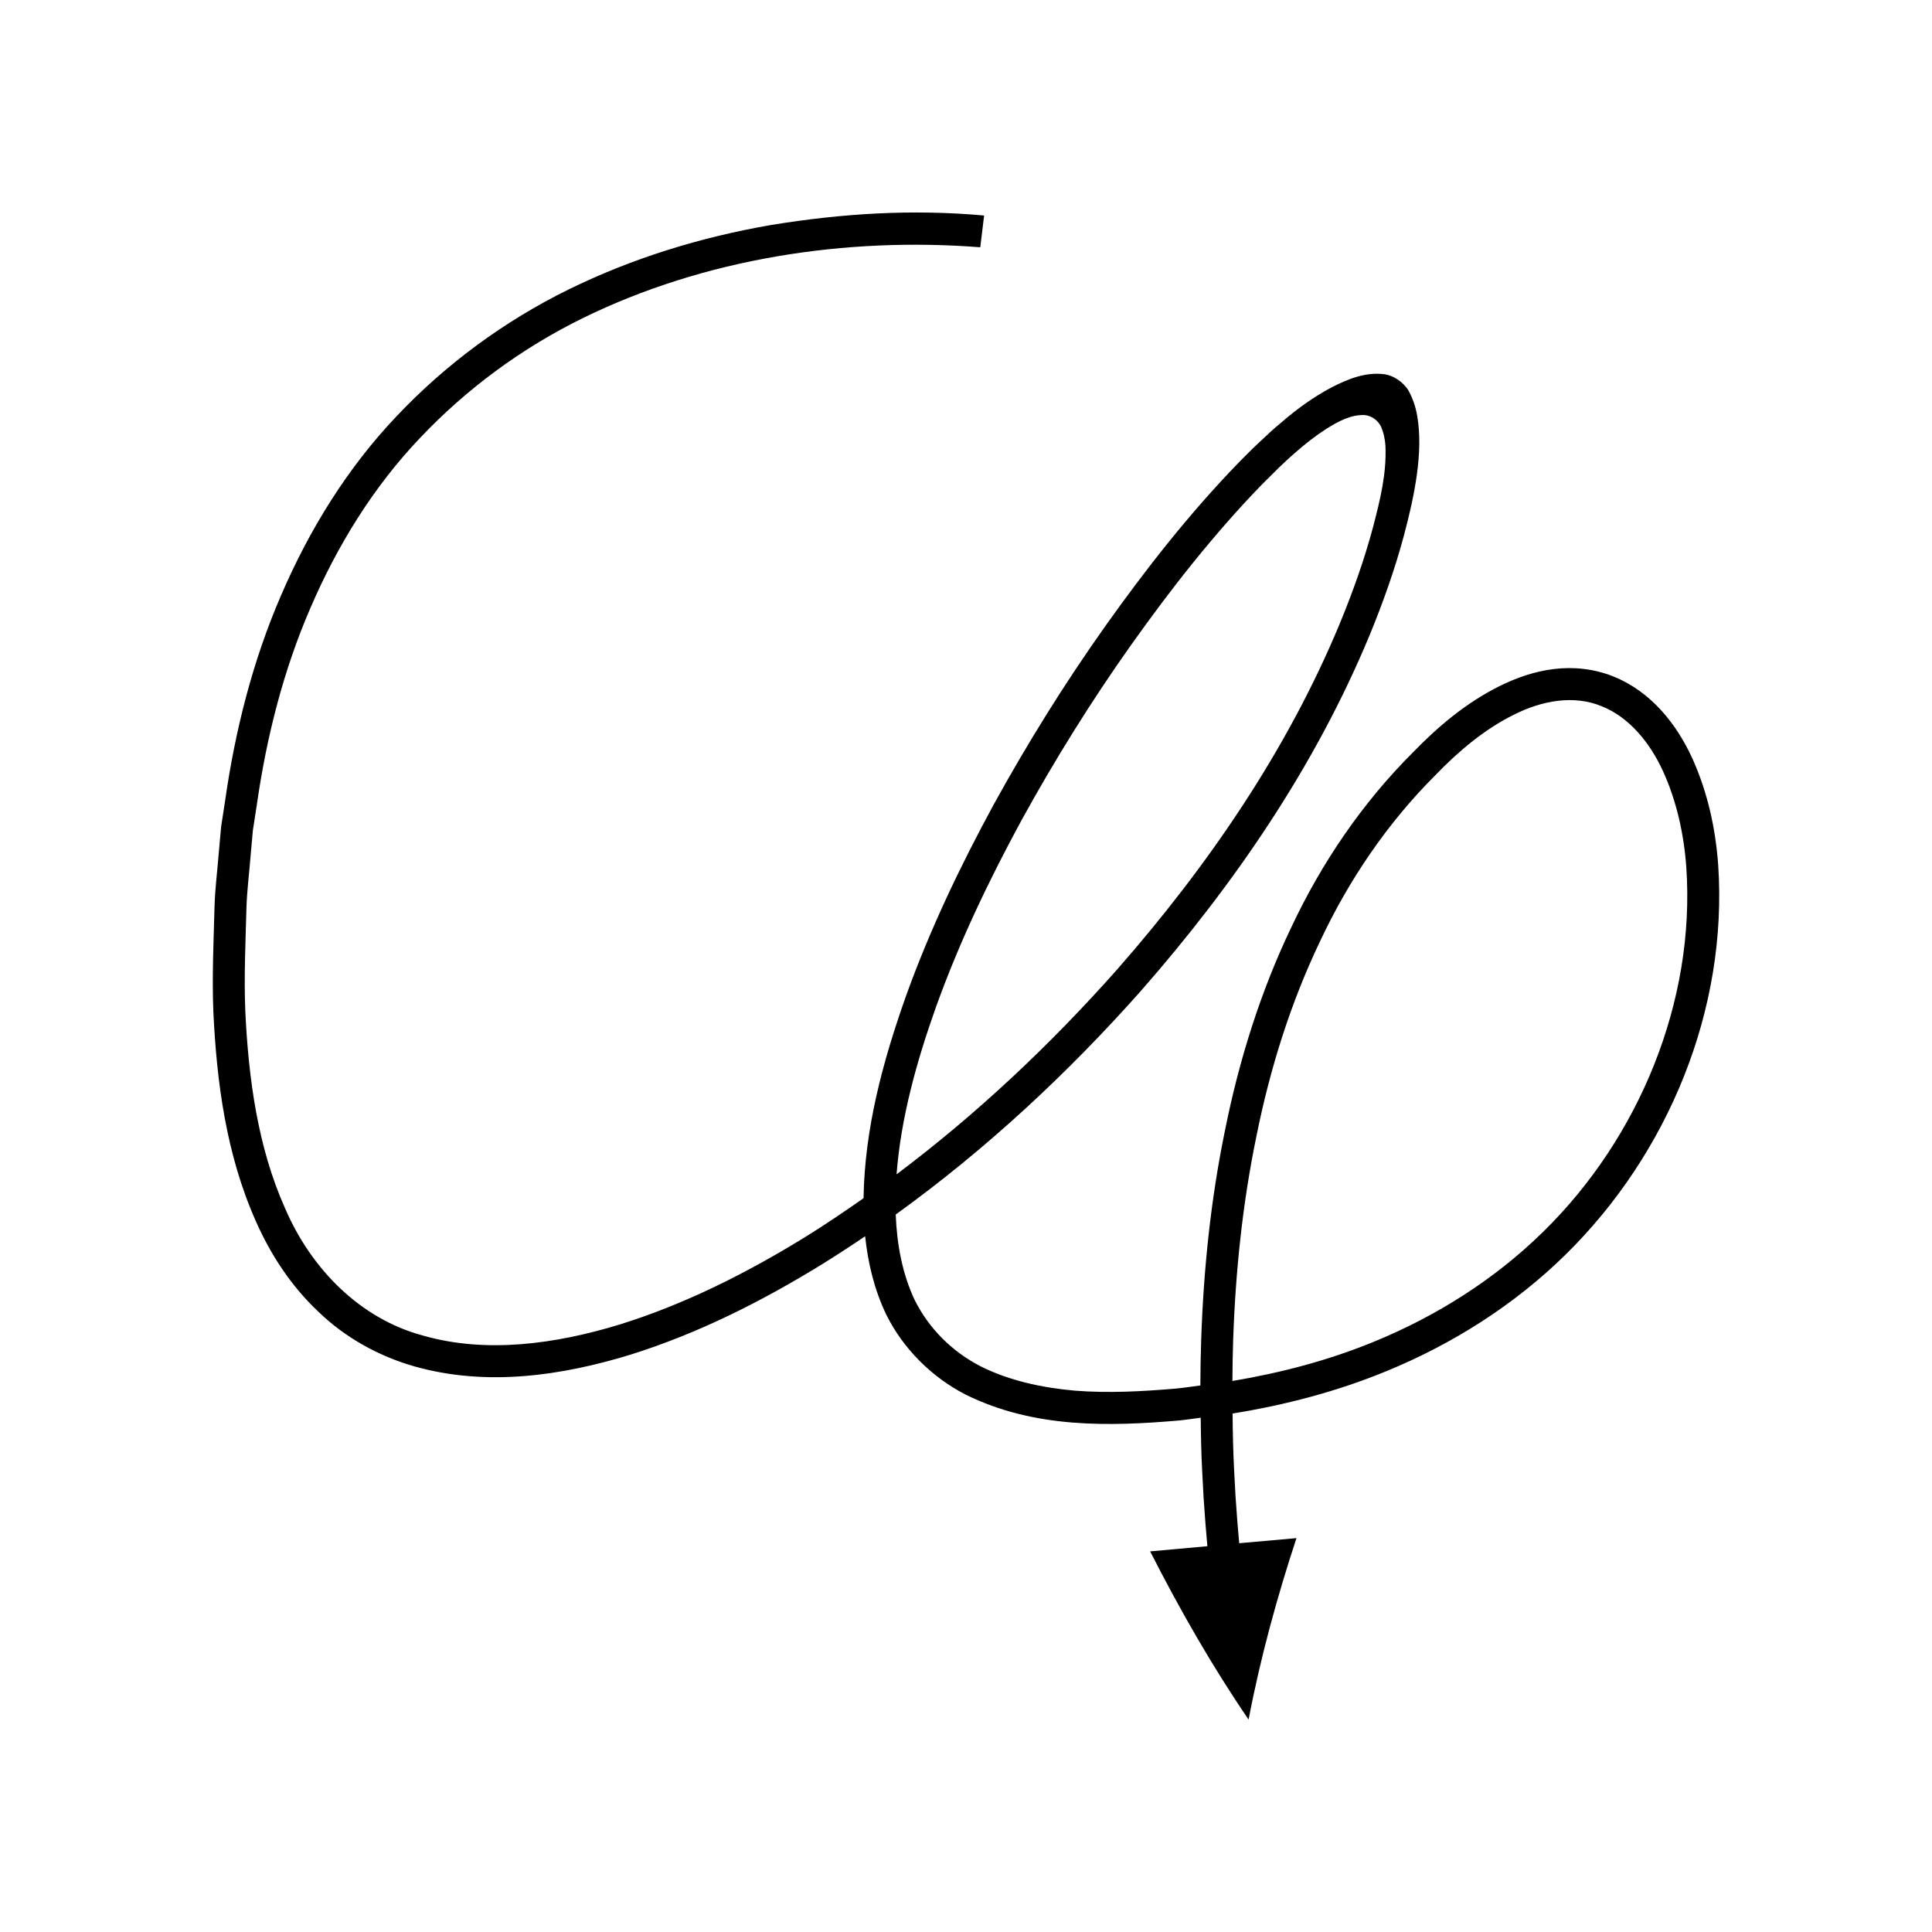
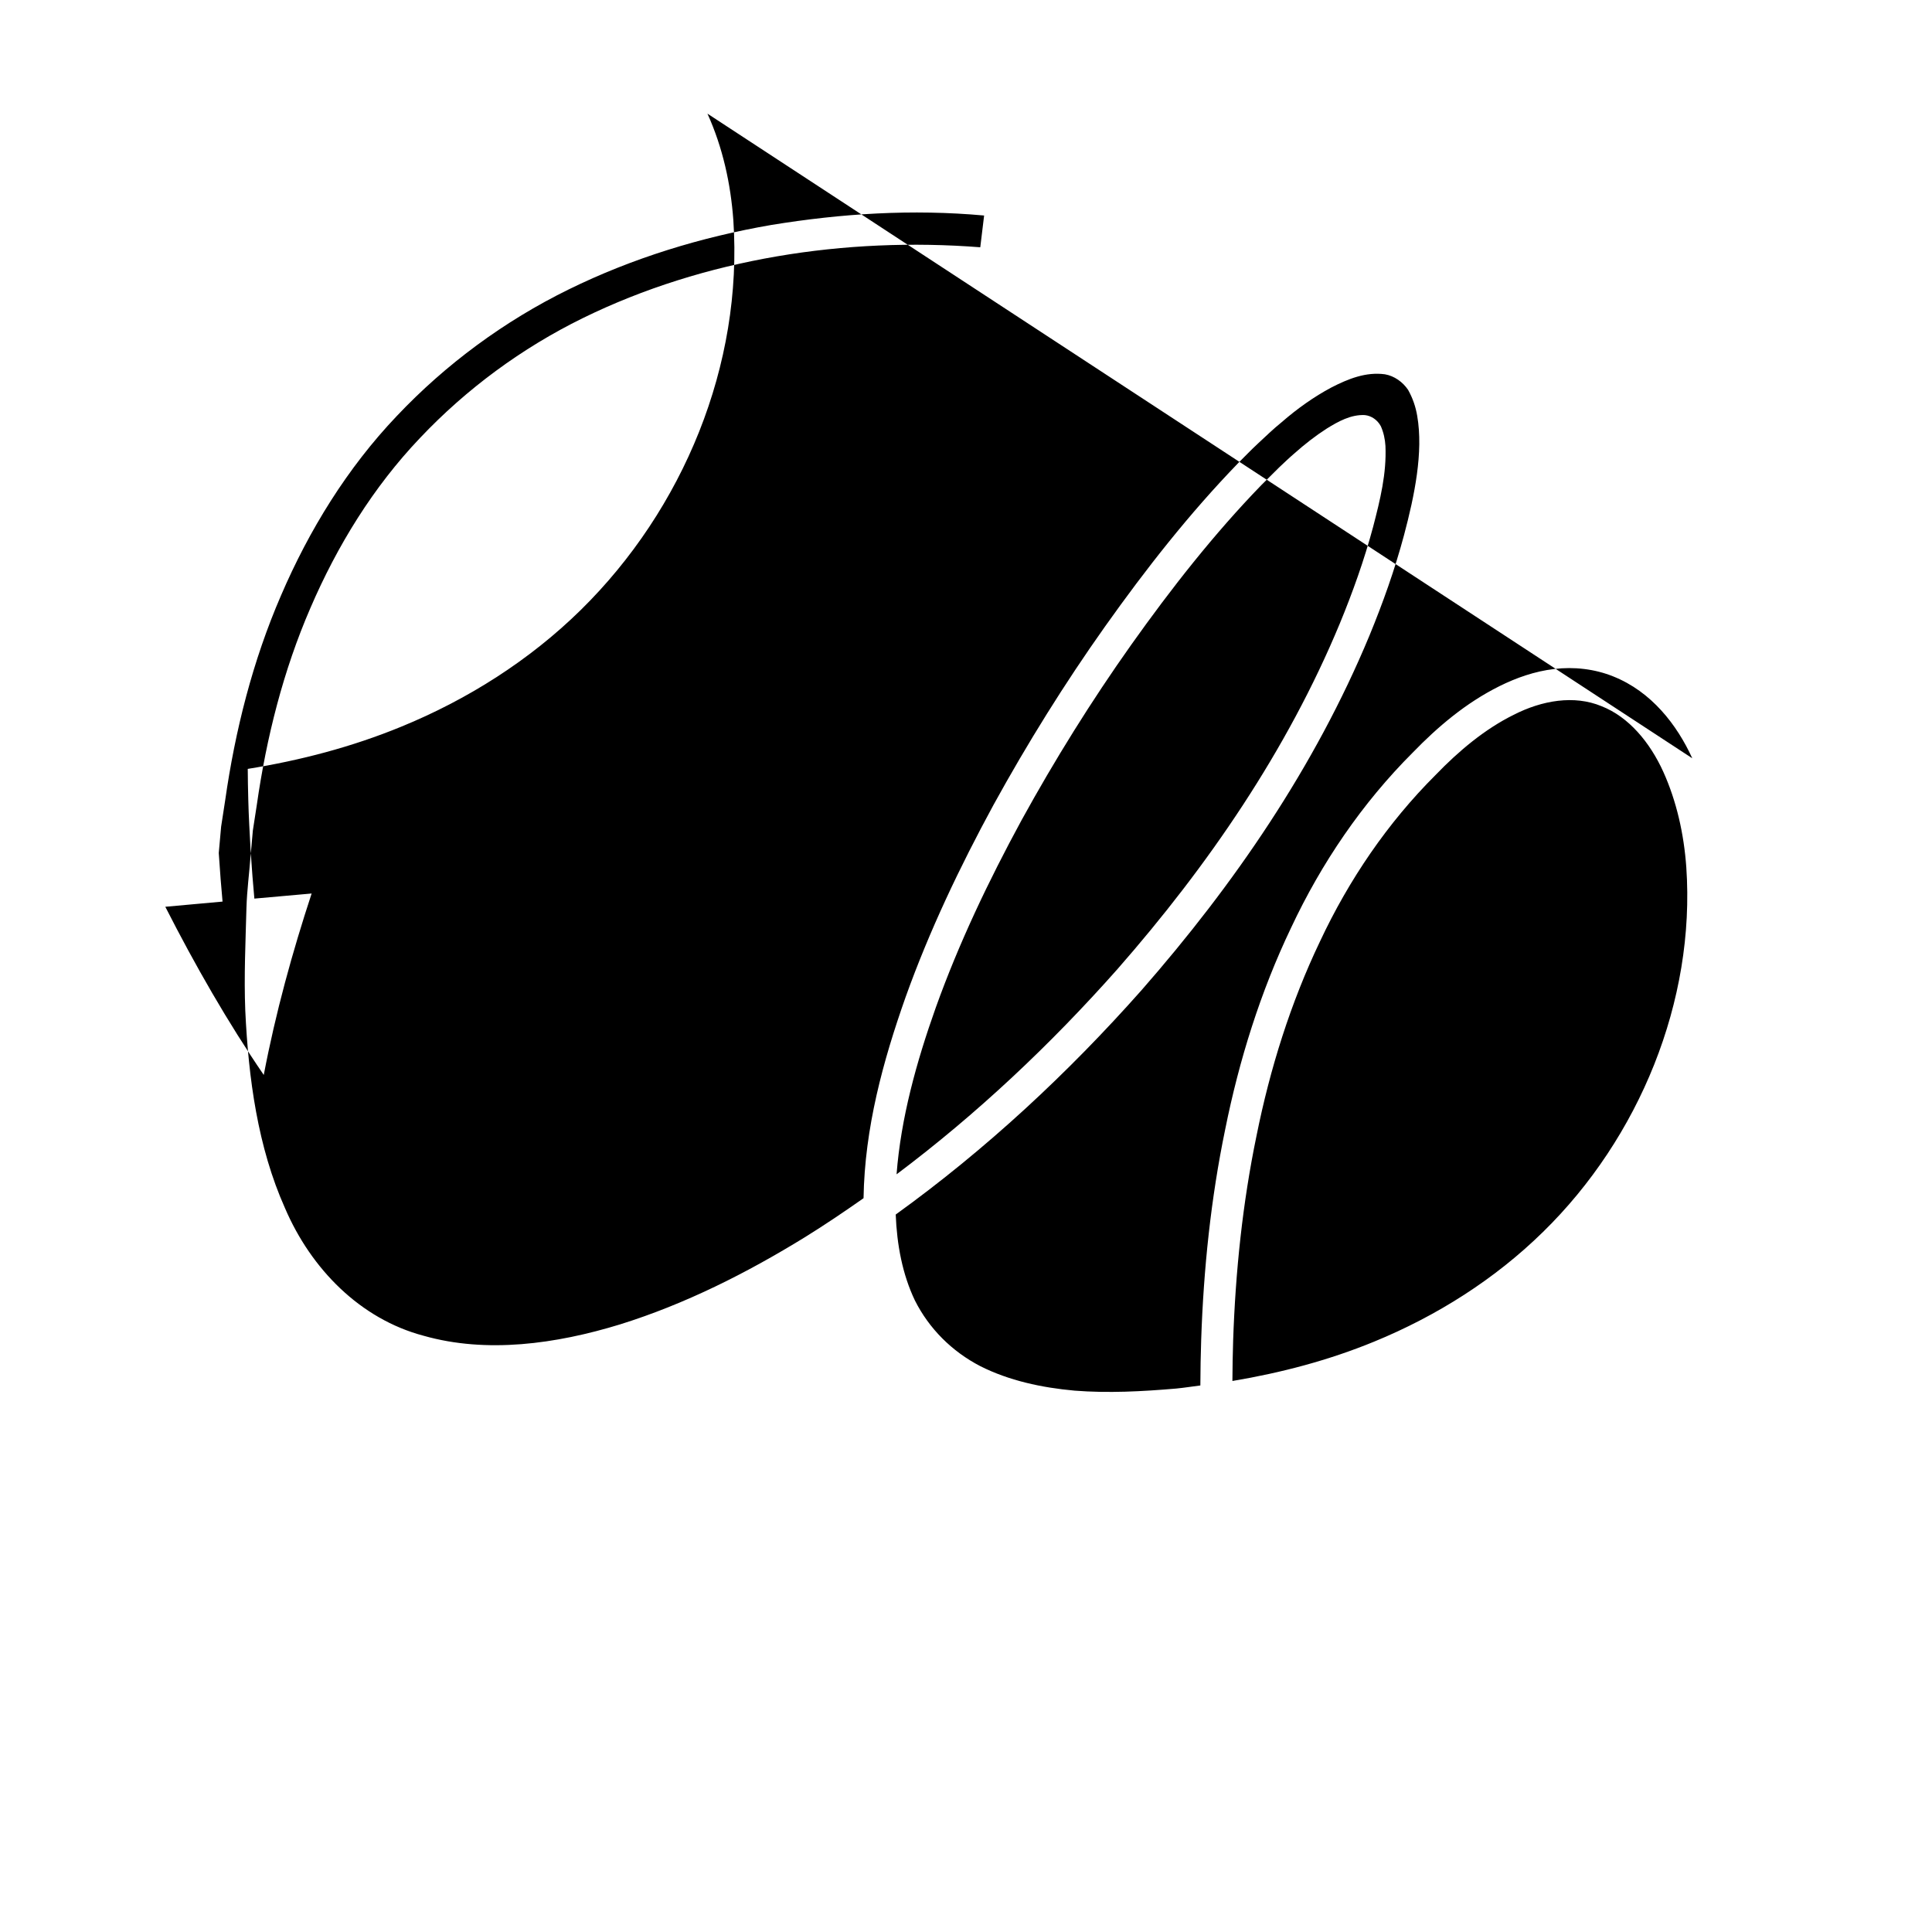
<svg xmlns="http://www.w3.org/2000/svg" fill="#000000" width="800px" height="800px" version="1.1" viewBox="144 144 512 512">
-   <path d="m592.47 344.95c-4.055-8.883-10.824-17.652-20.934-21.688-4.965-2.004-10.469-2.609-15.648-1.973-5.203 0.617-10.062 2.34-14.512 4.547-8.93 4.438-16.398 10.812-22.969 17.59-13.445 13.422-24.234 29.336-32.242 46.406-8.145 17.031-13.781 35.109-17.477 53.469-3.801 18.355-5.727 37.008-6.359 55.648-0.145 4.07-0.199 8.141-0.223 12.211-2.137 0.27-4.266 0.613-6.406 0.82-9.051 0.777-18.047 1.25-26.887 0.555-8.797-0.789-17.465-2.676-25.039-6.5-7.508-3.894-13.562-9.934-17.32-17.414-3.305-6.918-4.766-14.77-5.078-22.758 23.918-17.25 45.613-37.422 65.125-59.434 24.535-28.008 45.949-59.184 60.379-93.902 3.578-8.68 6.746-17.539 9.191-26.672 2.797-10.512 5.168-22.035 3.508-31.625-0.406-2.43-1.199-4.738-2.418-6.91-1.402-2.082-3.644-3.703-6.16-4.133-5.027-0.672-9.695 1.191-14.219 3.523-4.519 2.414-8.988 5.562-13.203 9.238-2.18 1.762-4.133 3.664-6.144 5.531-2.043 1.891-3.43 3.394-5.176 5.113-13.082 13.5-24.59 28.203-35.375 43.383-10.77 15.191-20.617 31.016-29.598 47.336-8.891 16.367-16.953 33.246-23.281 50.902-5.996 16.973-10.859 34.723-11.156 53.32-5.086 3.57-10.234 7.051-15.516 10.324-15.469 9.527-31.812 17.754-48.984 23.109-17.043 5.231-35.414 7.758-52.09 3.019-16.793-4.453-29.816-17.691-36.734-33.828-7.211-16.141-9.684-34.352-10.523-52.383-0.359-9.059 0.074-18.184 0.316-27.293 0.137-4.555 0.742-9.066 1.086-13.602l0.609-6.797 1.039-6.727c2.562-17.961 7.035-35.672 14.207-52.223 7.113-16.531 16.664-32.066 29.047-45.062 12.316-13.02 26.969-23.824 43.117-31.754 32.277-15.836 69.738-21.562 105.36-18.789l1.02-8.414c-19.109-1.738-37.77-0.539-56.387 2.5-18.535 3.199-36.746 8.754-53.742 17.105-16.98 8.34-32.516 19.766-45.551 33.562-13.109 13.77-23.199 30.191-30.648 47.52-7.516 17.355-12.152 35.773-14.801 54.312l-1.07 6.953-0.629 6.992c-0.359 4.664-0.973 9.32-1.113 13.988-0.25 9.34-0.691 18.664-0.32 28.059 0.891 18.699 3.375 37.793 11.262 55.523 3.887 8.82 9.344 17.191 16.562 23.98 7.121 6.894 16.094 11.852 25.566 14.527 19.141 5.383 38.969 2.41 56.941-3.07 18.109-5.652 34.996-14.188 50.922-23.988 3.883-2.406 7.707-4.898 11.48-7.457 0.738 7.062 2.418 14.133 5.594 20.766 4.484 9.062 12.133 16.637 21.039 21.199 18.152 8.992 38.145 8.449 56.609 6.852 1.898-0.188 3.793-0.496 5.688-0.73 0.039 2.406 0.039 4.816 0.121 7.223 0.109 4.66 0.398 9.309 0.641 13.957l0.5 6.969 0.504 5.902-15.168 1.375c7.938 15.586 16.527 30.57 26.09 44.57 3.164-16.566 7.59-32.586 12.688-48.086l-15.176 1.352-0.496-5.797-0.492-6.84c-0.238-4.566-0.523-9.129-0.629-13.695-0.094-2.68-0.102-5.363-0.137-8.043 13.902-2.234 27.629-5.816 40.738-11.211 17.52-7.176 33.895-17.527 47.496-30.883 27.148-26.668 43.059-64.91 40.453-103.33-0.699-9.578-2.777-19.191-6.863-28.223zm-200.5 66.125c6.129-17.109 14.02-33.645 22.742-49.699 8.812-16.02 18.5-31.586 29.078-46.508 10.582-14.898 21.91-29.348 34.527-42.363l4.656-4.625c1.359-1.277 2.723-2.594 4.078-3.746 2.691-2.402 5.547-4.633 8.586-6.582 3.019-1.867 6.375-3.727 10.035-3.551 1.816 0.18 3.394 1.336 4.258 2.941 0.738 1.652 1.117 3.434 1.227 5.234 0.316 7.309-1.383 14.219-3.277 21.477-2.328 8.699-5.387 17.262-8.84 25.637-13.934 33.559-34.867 64.117-58.902 91.535-17.684 19.957-37.23 38.398-58.539 54.383 1.137-14.891 5.273-29.781 10.371-44.133zm160.97 59.379c-12.766 12.531-28.16 22.281-44.773 29.09-12.023 4.949-24.68 8.273-37.566 10.43 0.031-3.578 0.07-7.156 0.195-10.73 0.617-18.242 2.504-36.438 6.191-54.238 3.582-17.816 9.035-35.234 16.824-51.52 7.66-16.336 17.902-31.406 30.602-44.078 6.215-6.445 13.082-12.188 20.715-15.969 7.543-3.856 16.051-5.293 23.27-2.301 7.273 2.848 12.867 9.633 16.383 17.375 3.527 7.797 5.477 16.504 6.106 25.309 2.445 35.5-12.48 71.711-37.945 96.633z" />
+   <path d="m592.47 344.95c-4.055-8.883-10.824-17.652-20.934-21.688-4.965-2.004-10.469-2.609-15.648-1.973-5.203 0.617-10.062 2.34-14.512 4.547-8.93 4.438-16.398 10.812-22.969 17.59-13.445 13.422-24.234 29.336-32.242 46.406-8.145 17.031-13.781 35.109-17.477 53.469-3.801 18.355-5.727 37.008-6.359 55.648-0.145 4.07-0.199 8.141-0.223 12.211-2.137 0.27-4.266 0.613-6.406 0.82-9.051 0.777-18.047 1.25-26.887 0.555-8.797-0.789-17.465-2.676-25.039-6.5-7.508-3.894-13.562-9.934-17.32-17.414-3.305-6.918-4.766-14.77-5.078-22.758 23.918-17.25 45.613-37.422 65.125-59.434 24.535-28.008 45.949-59.184 60.379-93.902 3.578-8.68 6.746-17.539 9.191-26.672 2.797-10.512 5.168-22.035 3.508-31.625-0.406-2.43-1.199-4.738-2.418-6.91-1.402-2.082-3.644-3.703-6.16-4.133-5.027-0.672-9.695 1.191-14.219 3.523-4.519 2.414-8.988 5.562-13.203 9.238-2.18 1.762-4.133 3.664-6.144 5.531-2.043 1.891-3.43 3.394-5.176 5.113-13.082 13.5-24.59 28.203-35.375 43.383-10.77 15.191-20.617 31.016-29.598 47.336-8.891 16.367-16.953 33.246-23.281 50.902-5.996 16.973-10.859 34.723-11.156 53.32-5.086 3.57-10.234 7.051-15.516 10.324-15.469 9.527-31.812 17.754-48.984 23.109-17.043 5.231-35.414 7.758-52.09 3.019-16.793-4.453-29.816-17.691-36.734-33.828-7.211-16.141-9.684-34.352-10.523-52.383-0.359-9.059 0.074-18.184 0.316-27.293 0.137-4.555 0.742-9.066 1.086-13.602l0.609-6.797 1.039-6.727c2.562-17.961 7.035-35.672 14.207-52.223 7.113-16.531 16.664-32.066 29.047-45.062 12.316-13.02 26.969-23.824 43.117-31.754 32.277-15.836 69.738-21.562 105.36-18.789l1.02-8.414c-19.109-1.738-37.77-0.539-56.387 2.5-18.535 3.199-36.746 8.754-53.742 17.105-16.98 8.34-32.516 19.766-45.551 33.562-13.109 13.77-23.199 30.191-30.648 47.52-7.516 17.355-12.152 35.773-14.801 54.312l-1.07 6.953-0.629 6.992l0.5 6.969 0.504 5.902-15.168 1.375c7.938 15.586 16.527 30.57 26.09 44.57 3.164-16.566 7.59-32.586 12.688-48.086l-15.176 1.352-0.496-5.797-0.492-6.84c-0.238-4.566-0.523-9.129-0.629-13.695-0.094-2.68-0.102-5.363-0.137-8.043 13.902-2.234 27.629-5.816 40.738-11.211 17.52-7.176 33.895-17.527 47.496-30.883 27.148-26.668 43.059-64.91 40.453-103.33-0.699-9.578-2.777-19.191-6.863-28.223zm-200.5 66.125c6.129-17.109 14.02-33.645 22.742-49.699 8.812-16.02 18.5-31.586 29.078-46.508 10.582-14.898 21.91-29.348 34.527-42.363l4.656-4.625c1.359-1.277 2.723-2.594 4.078-3.746 2.691-2.402 5.547-4.633 8.586-6.582 3.019-1.867 6.375-3.727 10.035-3.551 1.816 0.18 3.394 1.336 4.258 2.941 0.738 1.652 1.117 3.434 1.227 5.234 0.316 7.309-1.383 14.219-3.277 21.477-2.328 8.699-5.387 17.262-8.84 25.637-13.934 33.559-34.867 64.117-58.902 91.535-17.684 19.957-37.23 38.398-58.539 54.383 1.137-14.891 5.273-29.781 10.371-44.133zm160.97 59.379c-12.766 12.531-28.16 22.281-44.773 29.09-12.023 4.949-24.68 8.273-37.566 10.43 0.031-3.578 0.07-7.156 0.195-10.73 0.617-18.242 2.504-36.438 6.191-54.238 3.582-17.816 9.035-35.234 16.824-51.52 7.66-16.336 17.902-31.406 30.602-44.078 6.215-6.445 13.082-12.188 20.715-15.969 7.543-3.856 16.051-5.293 23.27-2.301 7.273 2.848 12.867 9.633 16.383 17.375 3.527 7.797 5.477 16.504 6.106 25.309 2.445 35.5-12.48 71.711-37.945 96.633z" />
</svg>